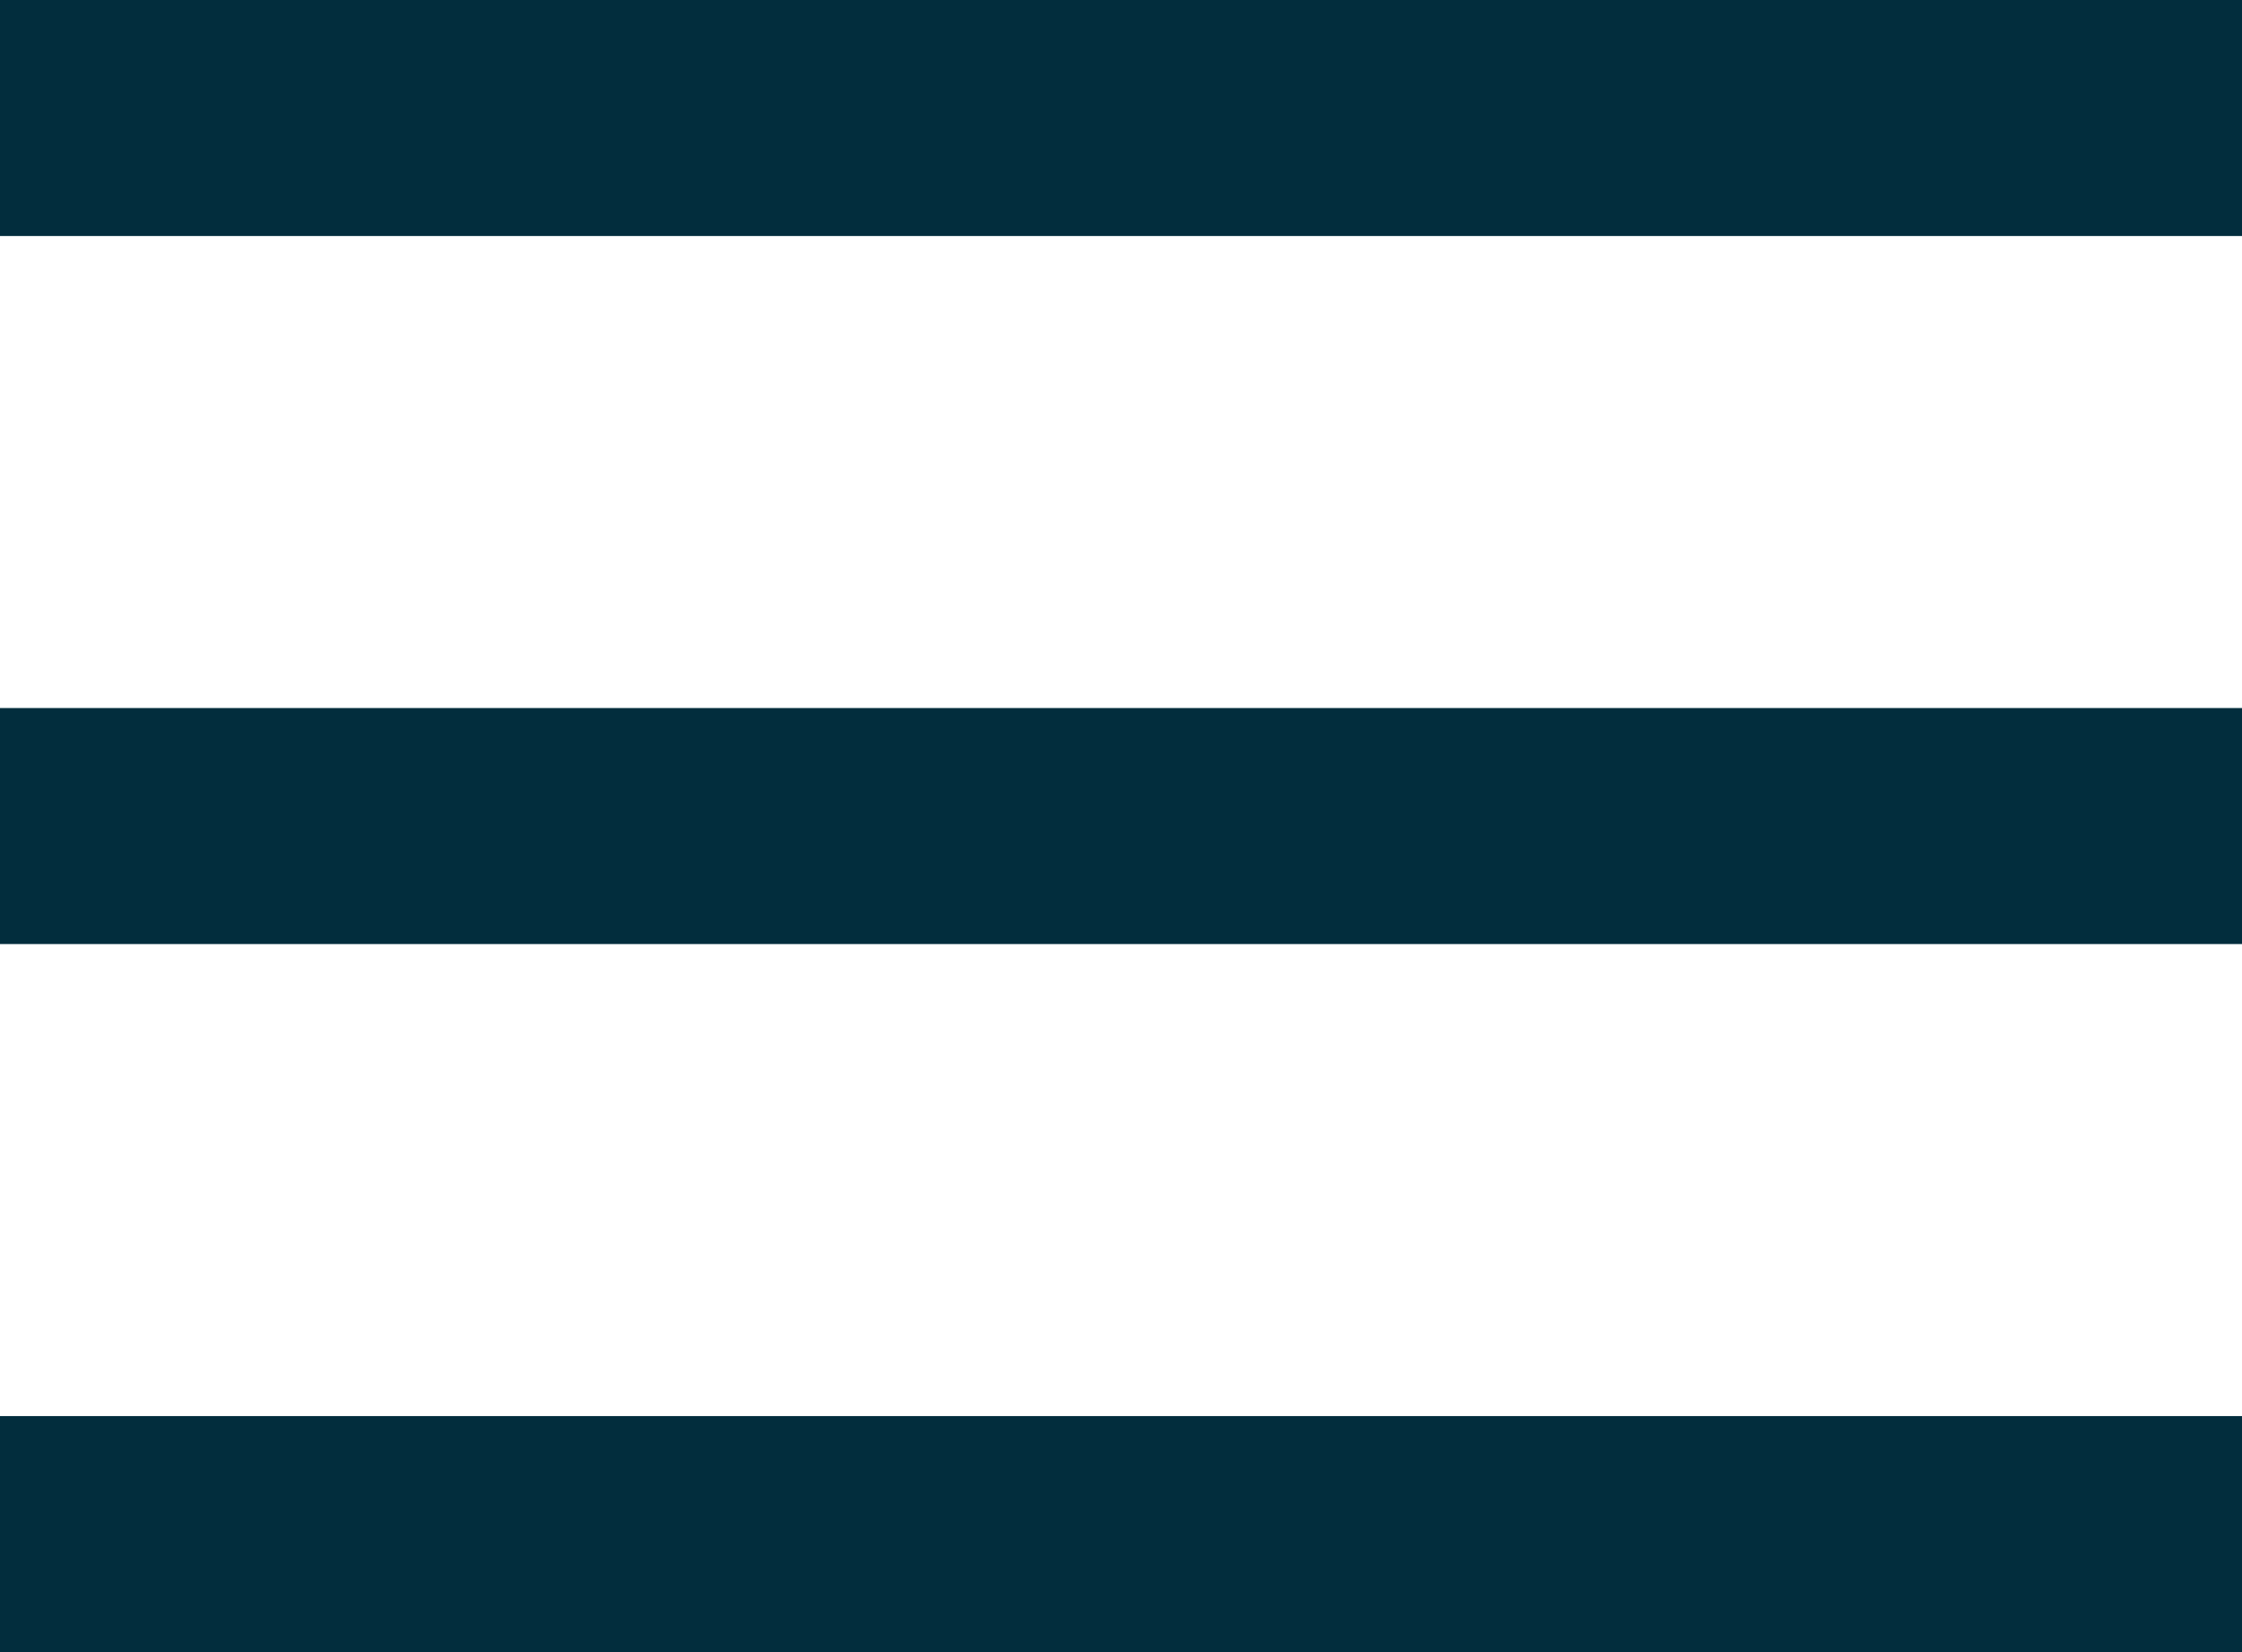
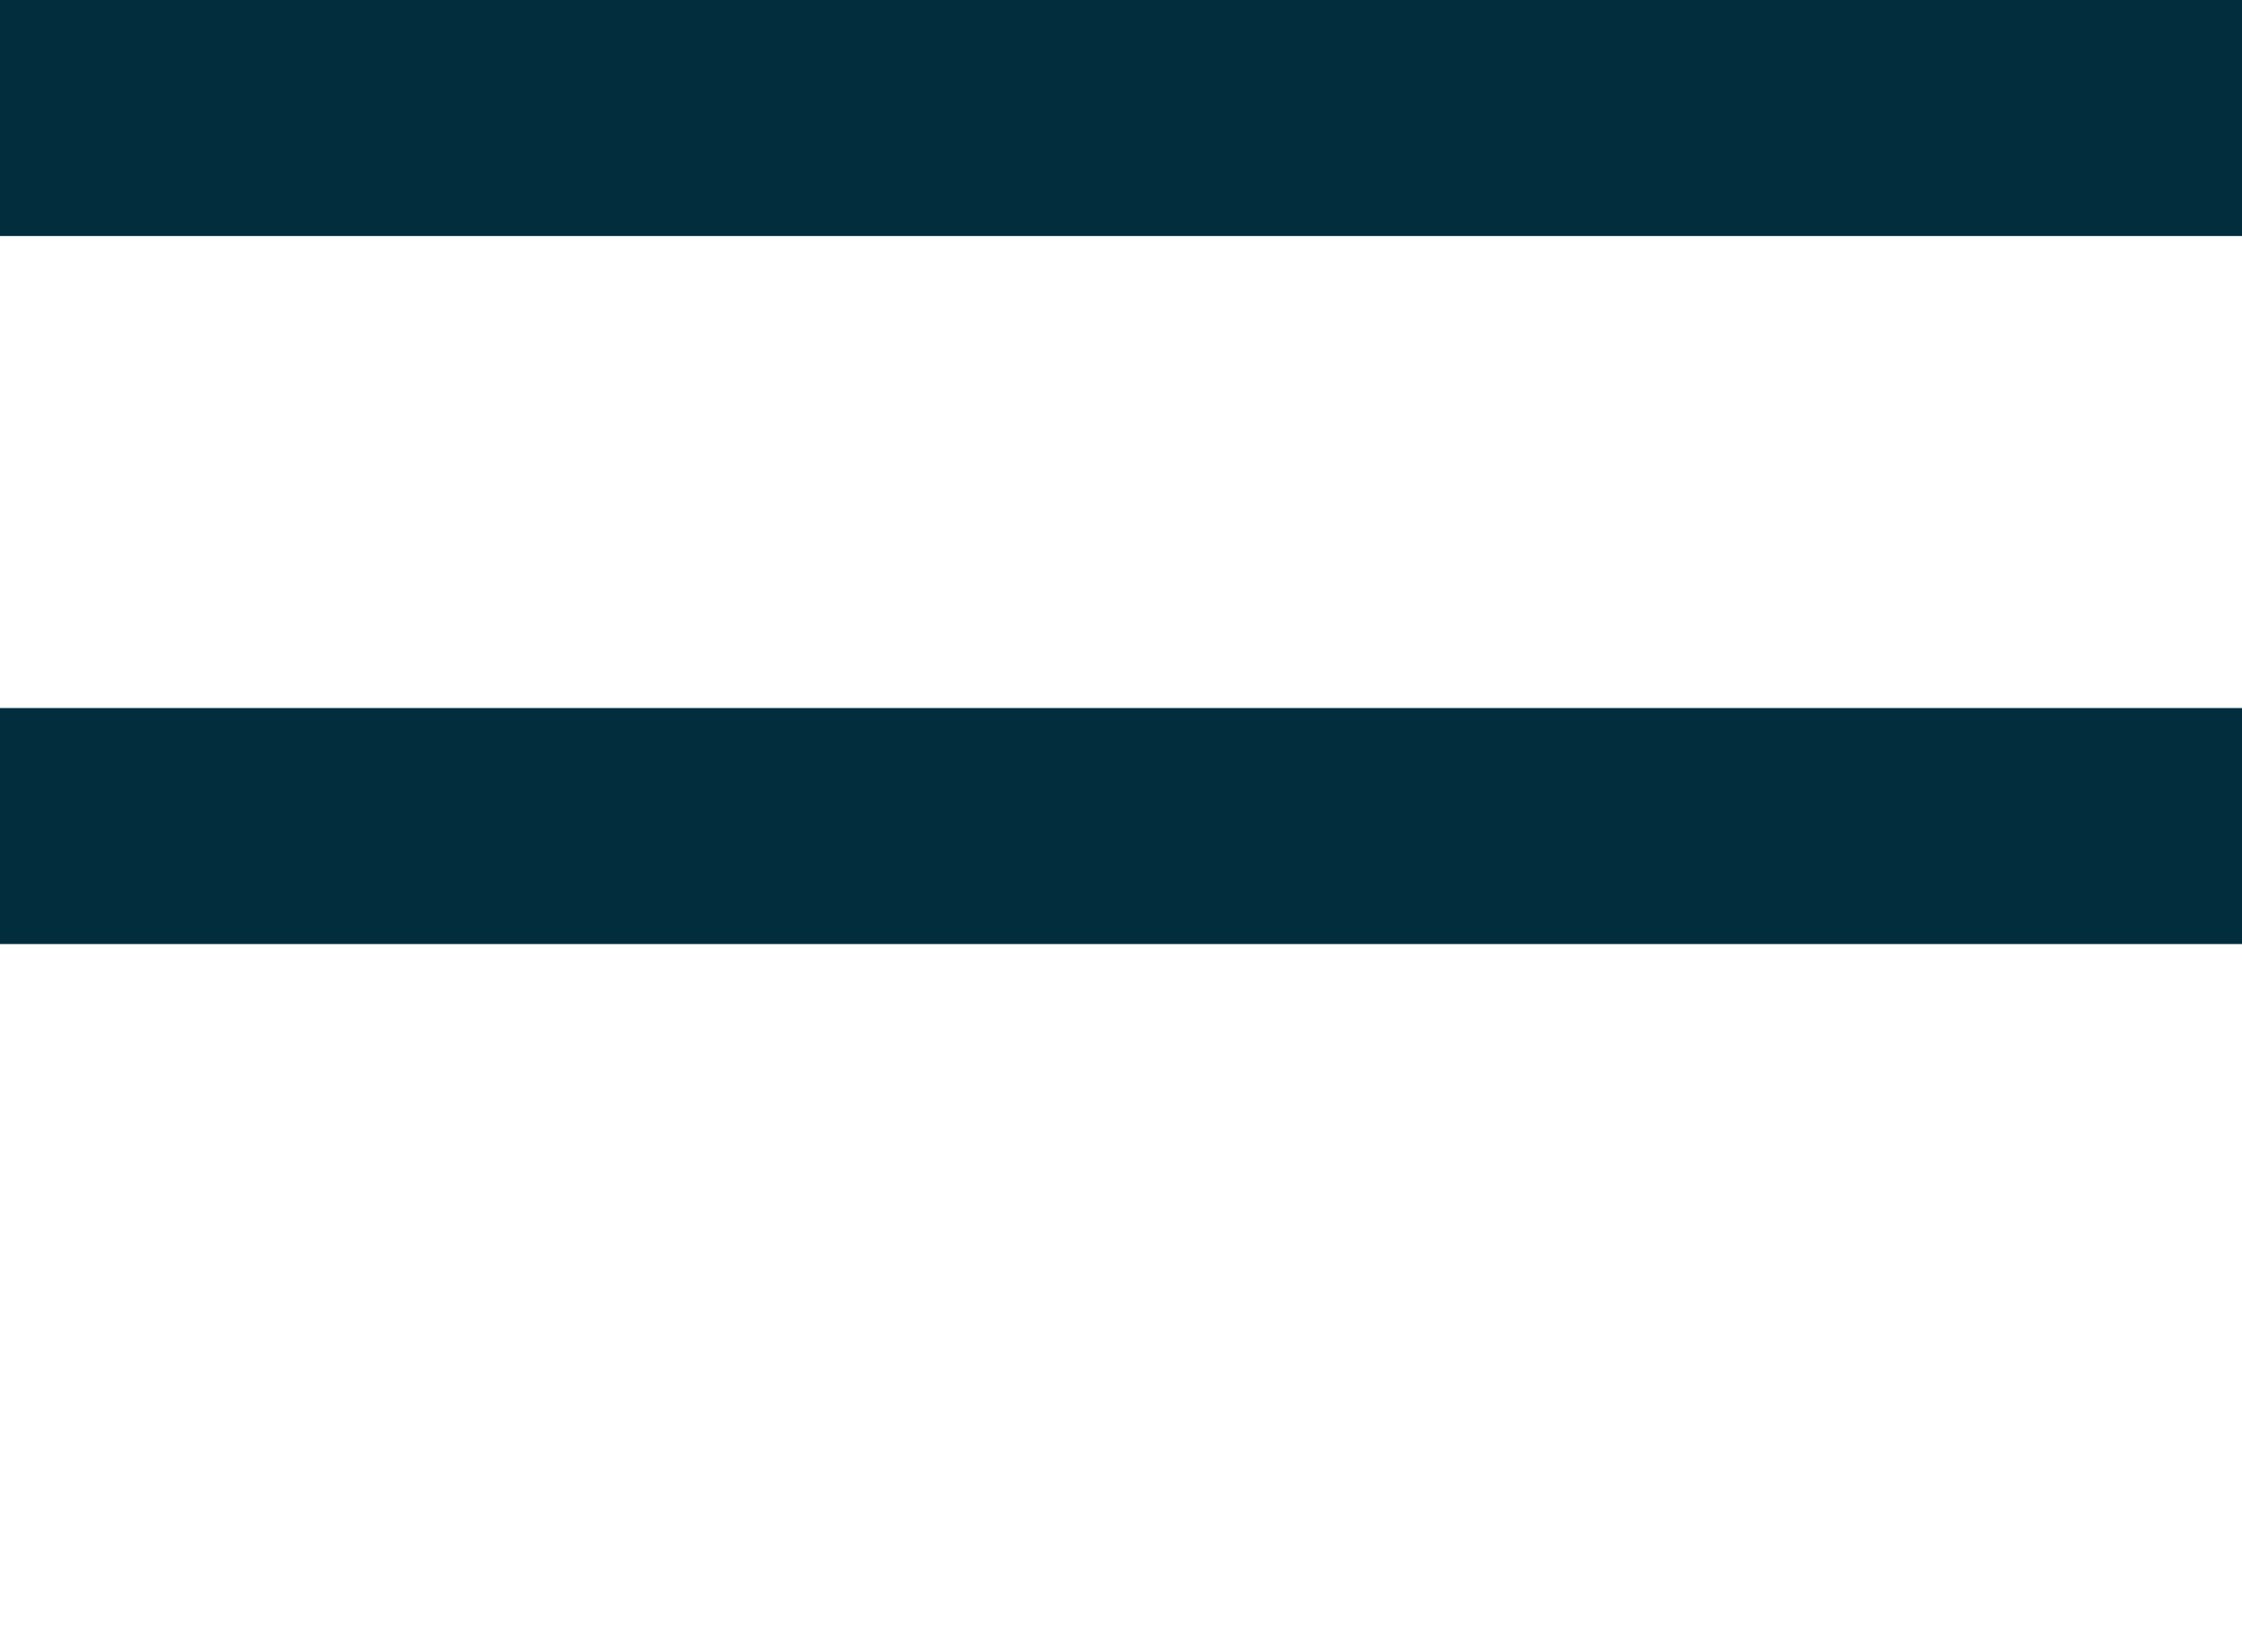
<svg xmlns="http://www.w3.org/2000/svg" width="38" height="28" viewBox="0 0 38 28">
  <g id="Grupo_642" data-name="Grupo 642" transform="translate(-1811 -48)">
    <rect id="Retângulo_586" data-name="Retângulo 586" width="38" height="4" transform="translate(1811 48)" fill="#022d3d" />
    <rect id="Retângulo_587" data-name="Retângulo 587" width="38" height="4" transform="translate(1811 60)" fill="#022d3d" />
-     <rect id="Retângulo_588" data-name="Retângulo 588" width="38" height="4" transform="translate(1811 72)" fill="#022d3d" />
  </g>
</svg>